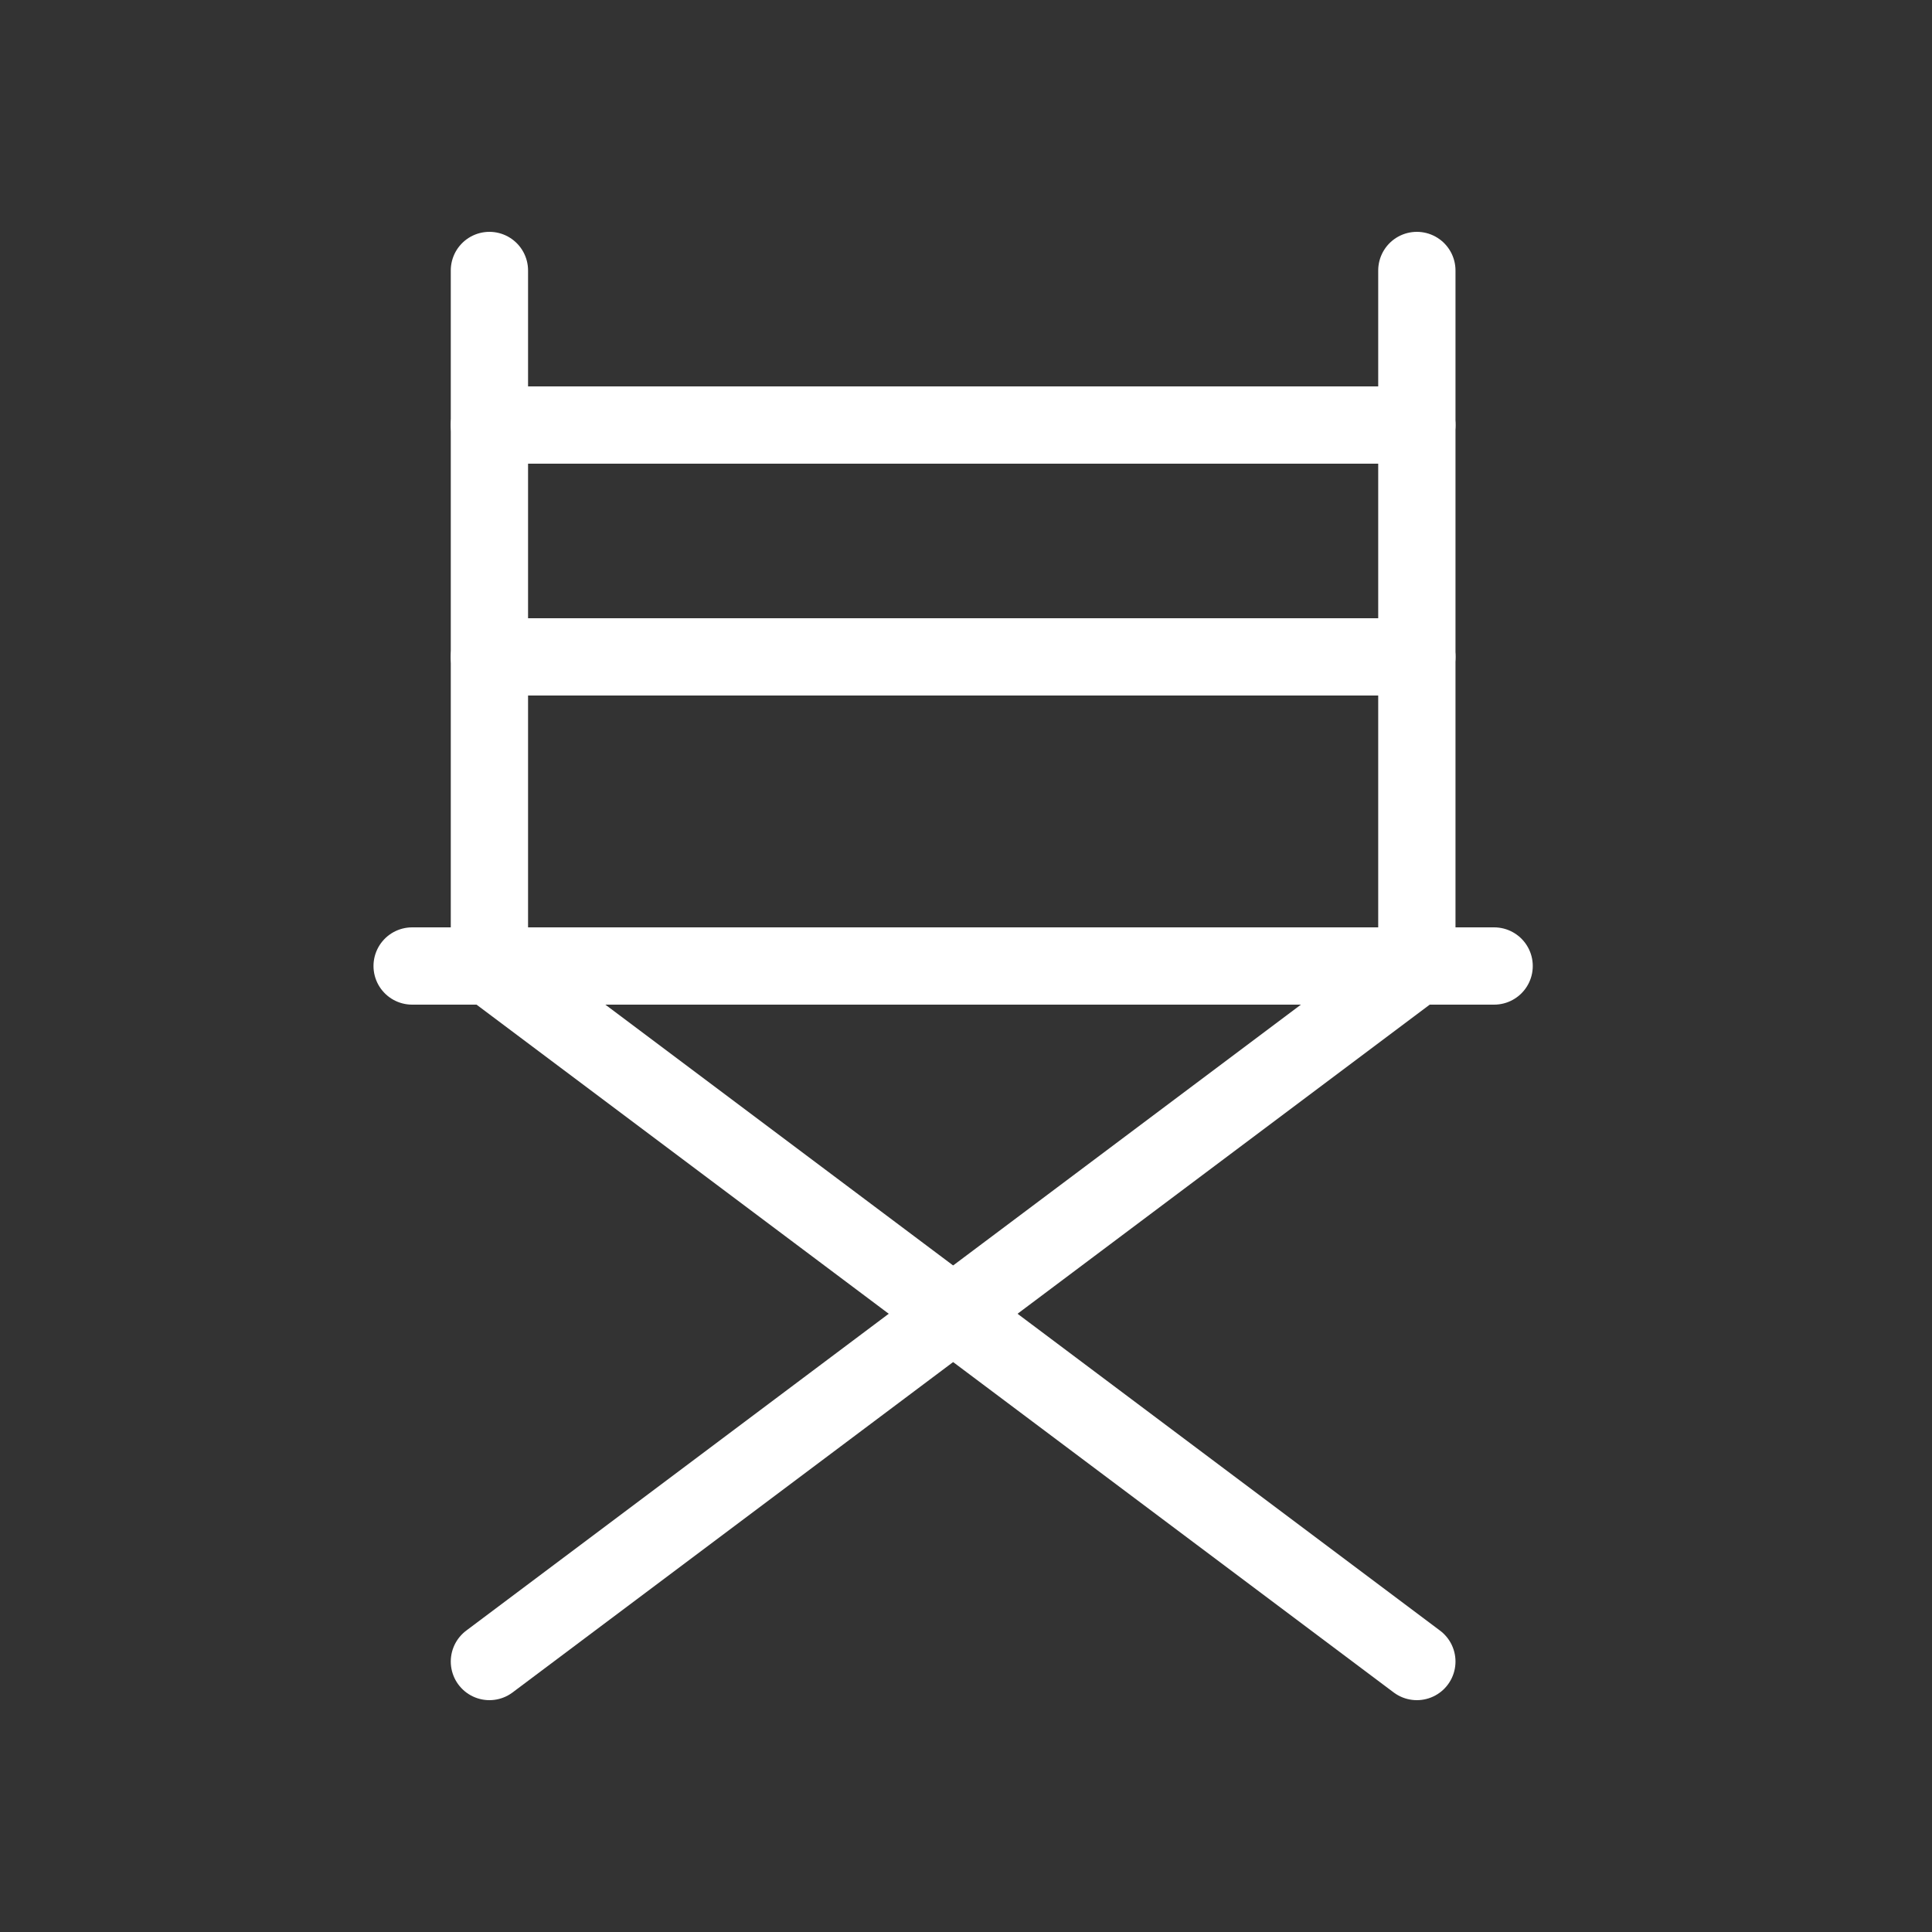
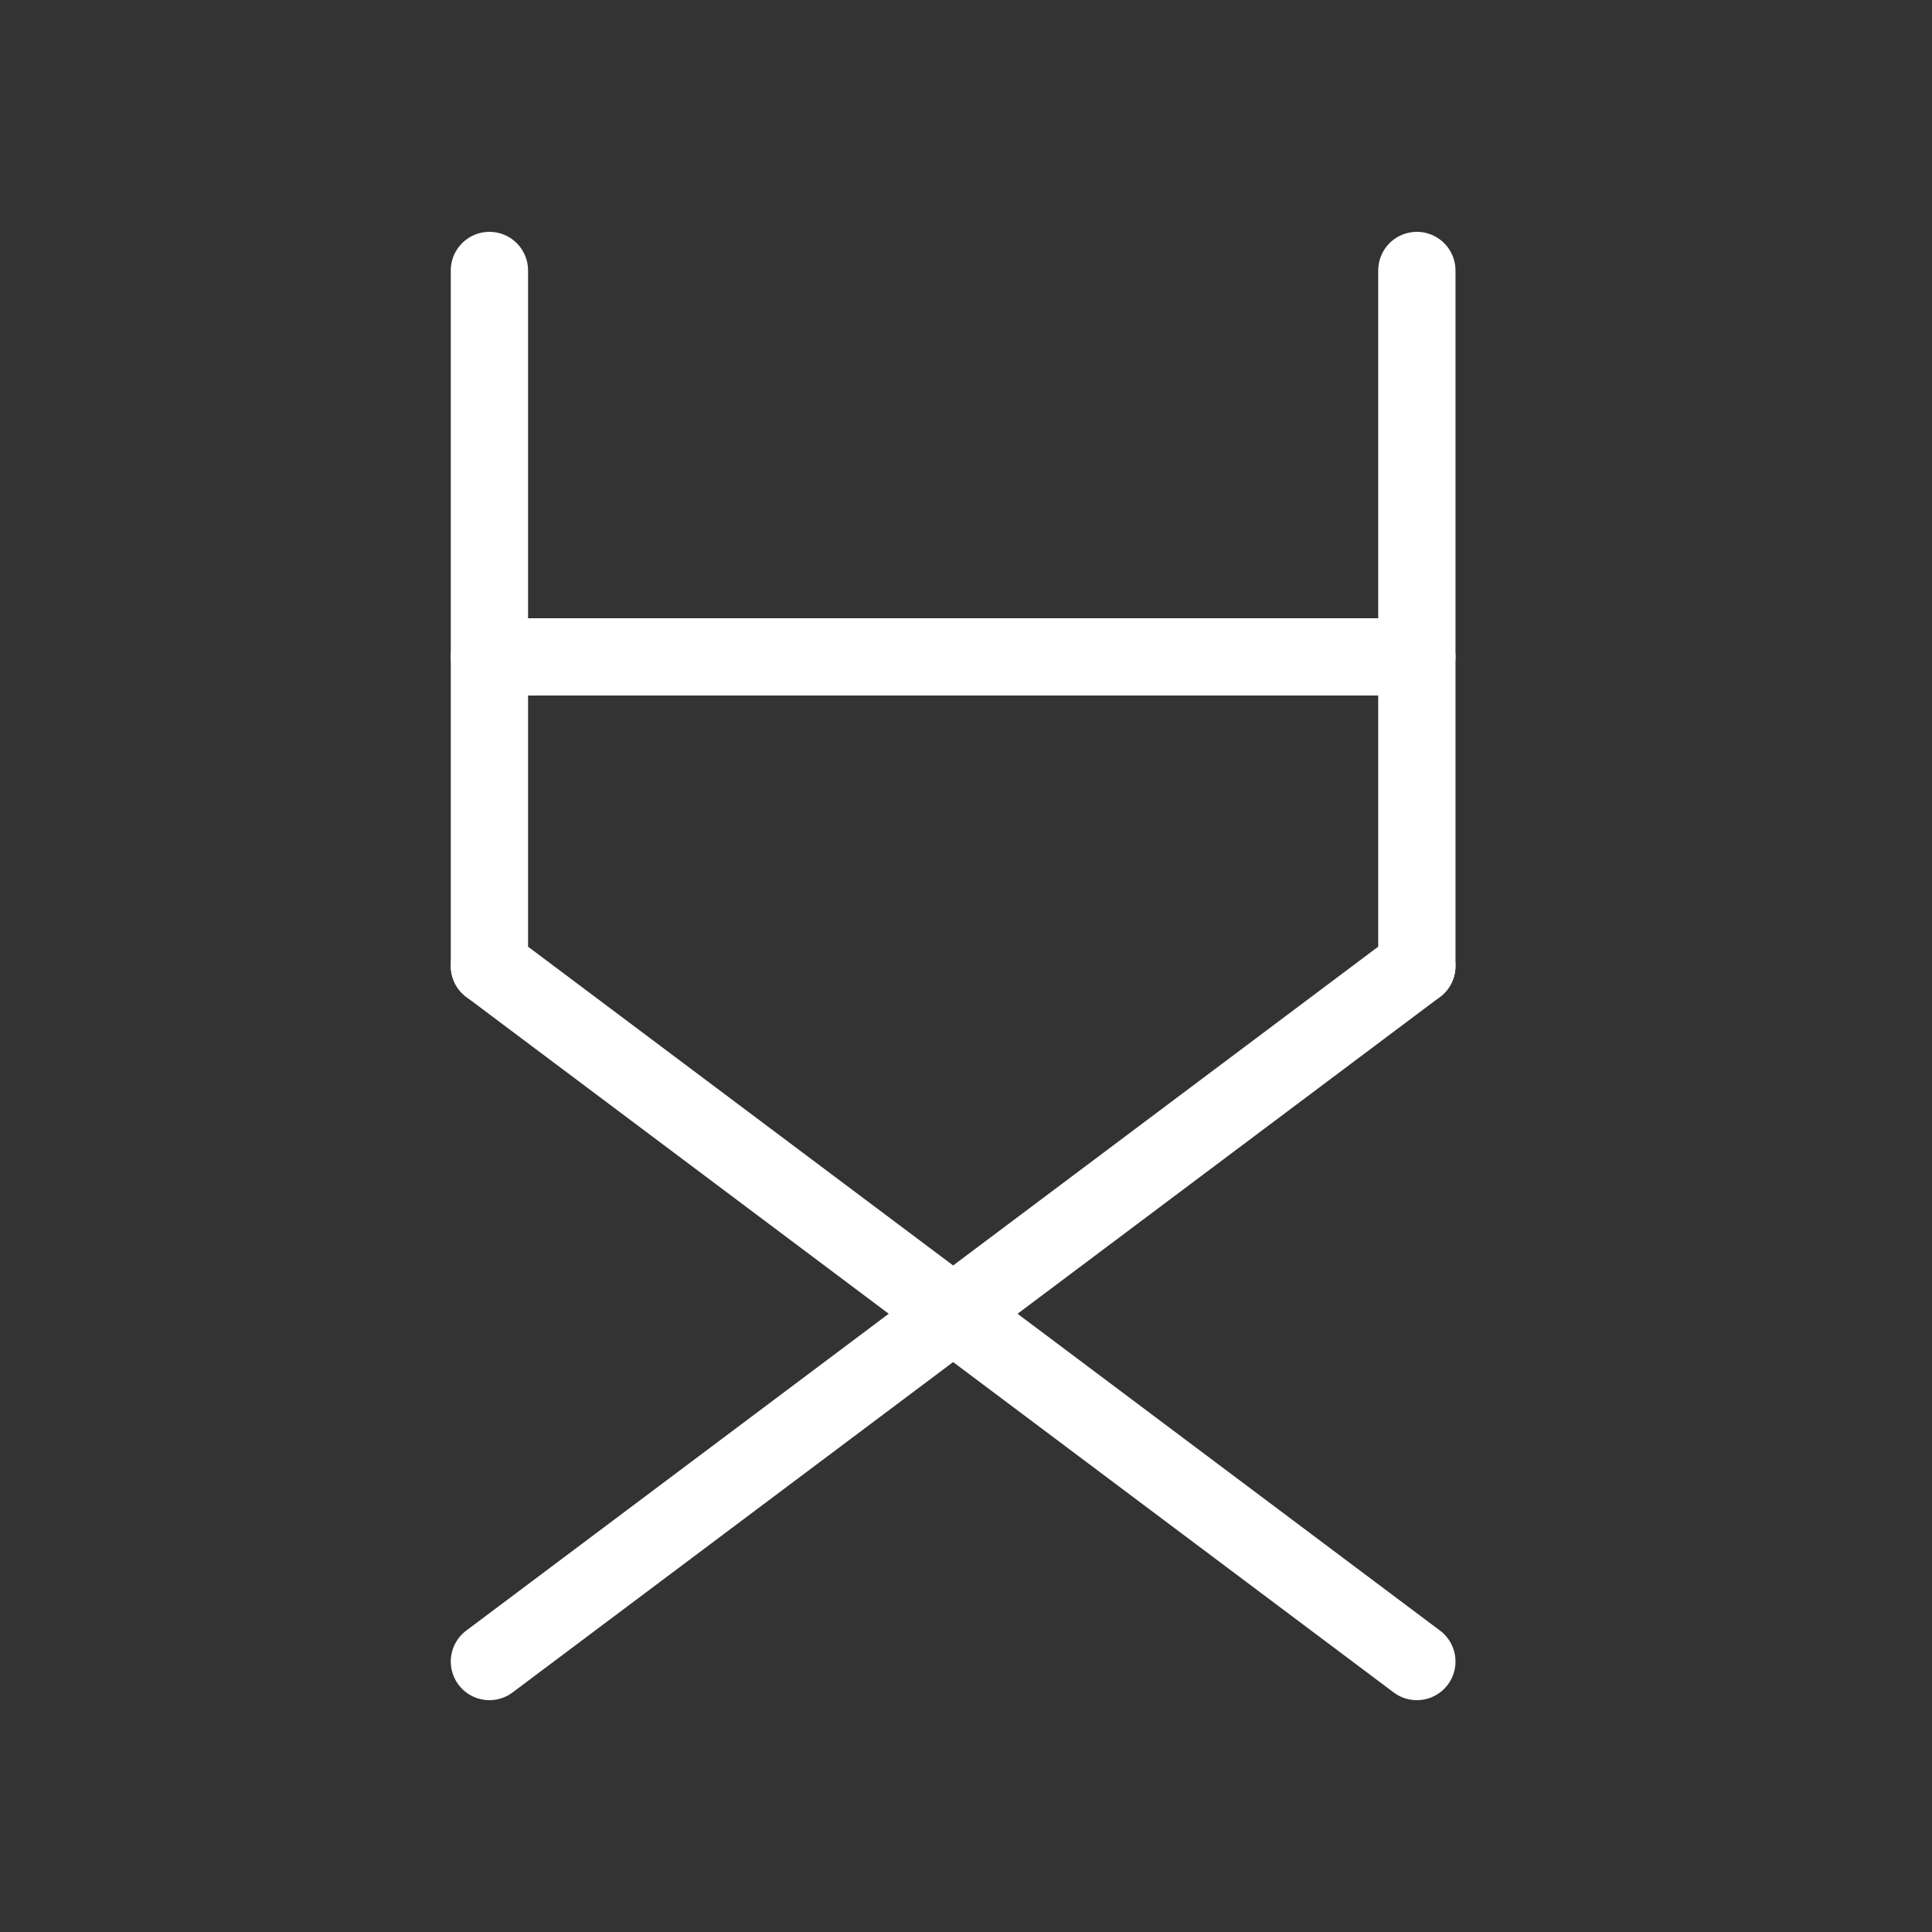
<svg xmlns="http://www.w3.org/2000/svg" width="25" height="25" viewBox="0 0 25 25" fill="none">
  <rect x="0" y="0" width="25" height="25" fill="#333333" stroke="none" />
  <g id="Frame">
    <path id="Vector" d="M6.333 21.5L18.334 12.5" stroke="white" stroke-linecap="round" stroke-linejoin="round" />
    <path id="Vector_2" d="M6.333 12.5L18.334 21.5" stroke="white" stroke-linecap="round" stroke-linejoin="round" />
-     <path id="Vector_3" d="M5.333 12.5H19.334" stroke="white" stroke-linecap="round" stroke-linejoin="round" />
    <path id="Vector_4" d="M6.333 3.5V12.5" stroke="white" stroke-linecap="round" stroke-linejoin="round" />
    <path id="Vector_5" d="M18.334 3.5V12.5" stroke="white" stroke-linecap="round" stroke-linejoin="round" />
    <path id="Vector_6" d="M6.333 8.5H18.334" stroke="white" stroke-linecap="round" stroke-linejoin="round" />
-     <path id="Vector_7" d="M6.333 5.5H18.334" stroke="white" stroke-linecap="round" stroke-linejoin="round" />
  </g>
</svg>